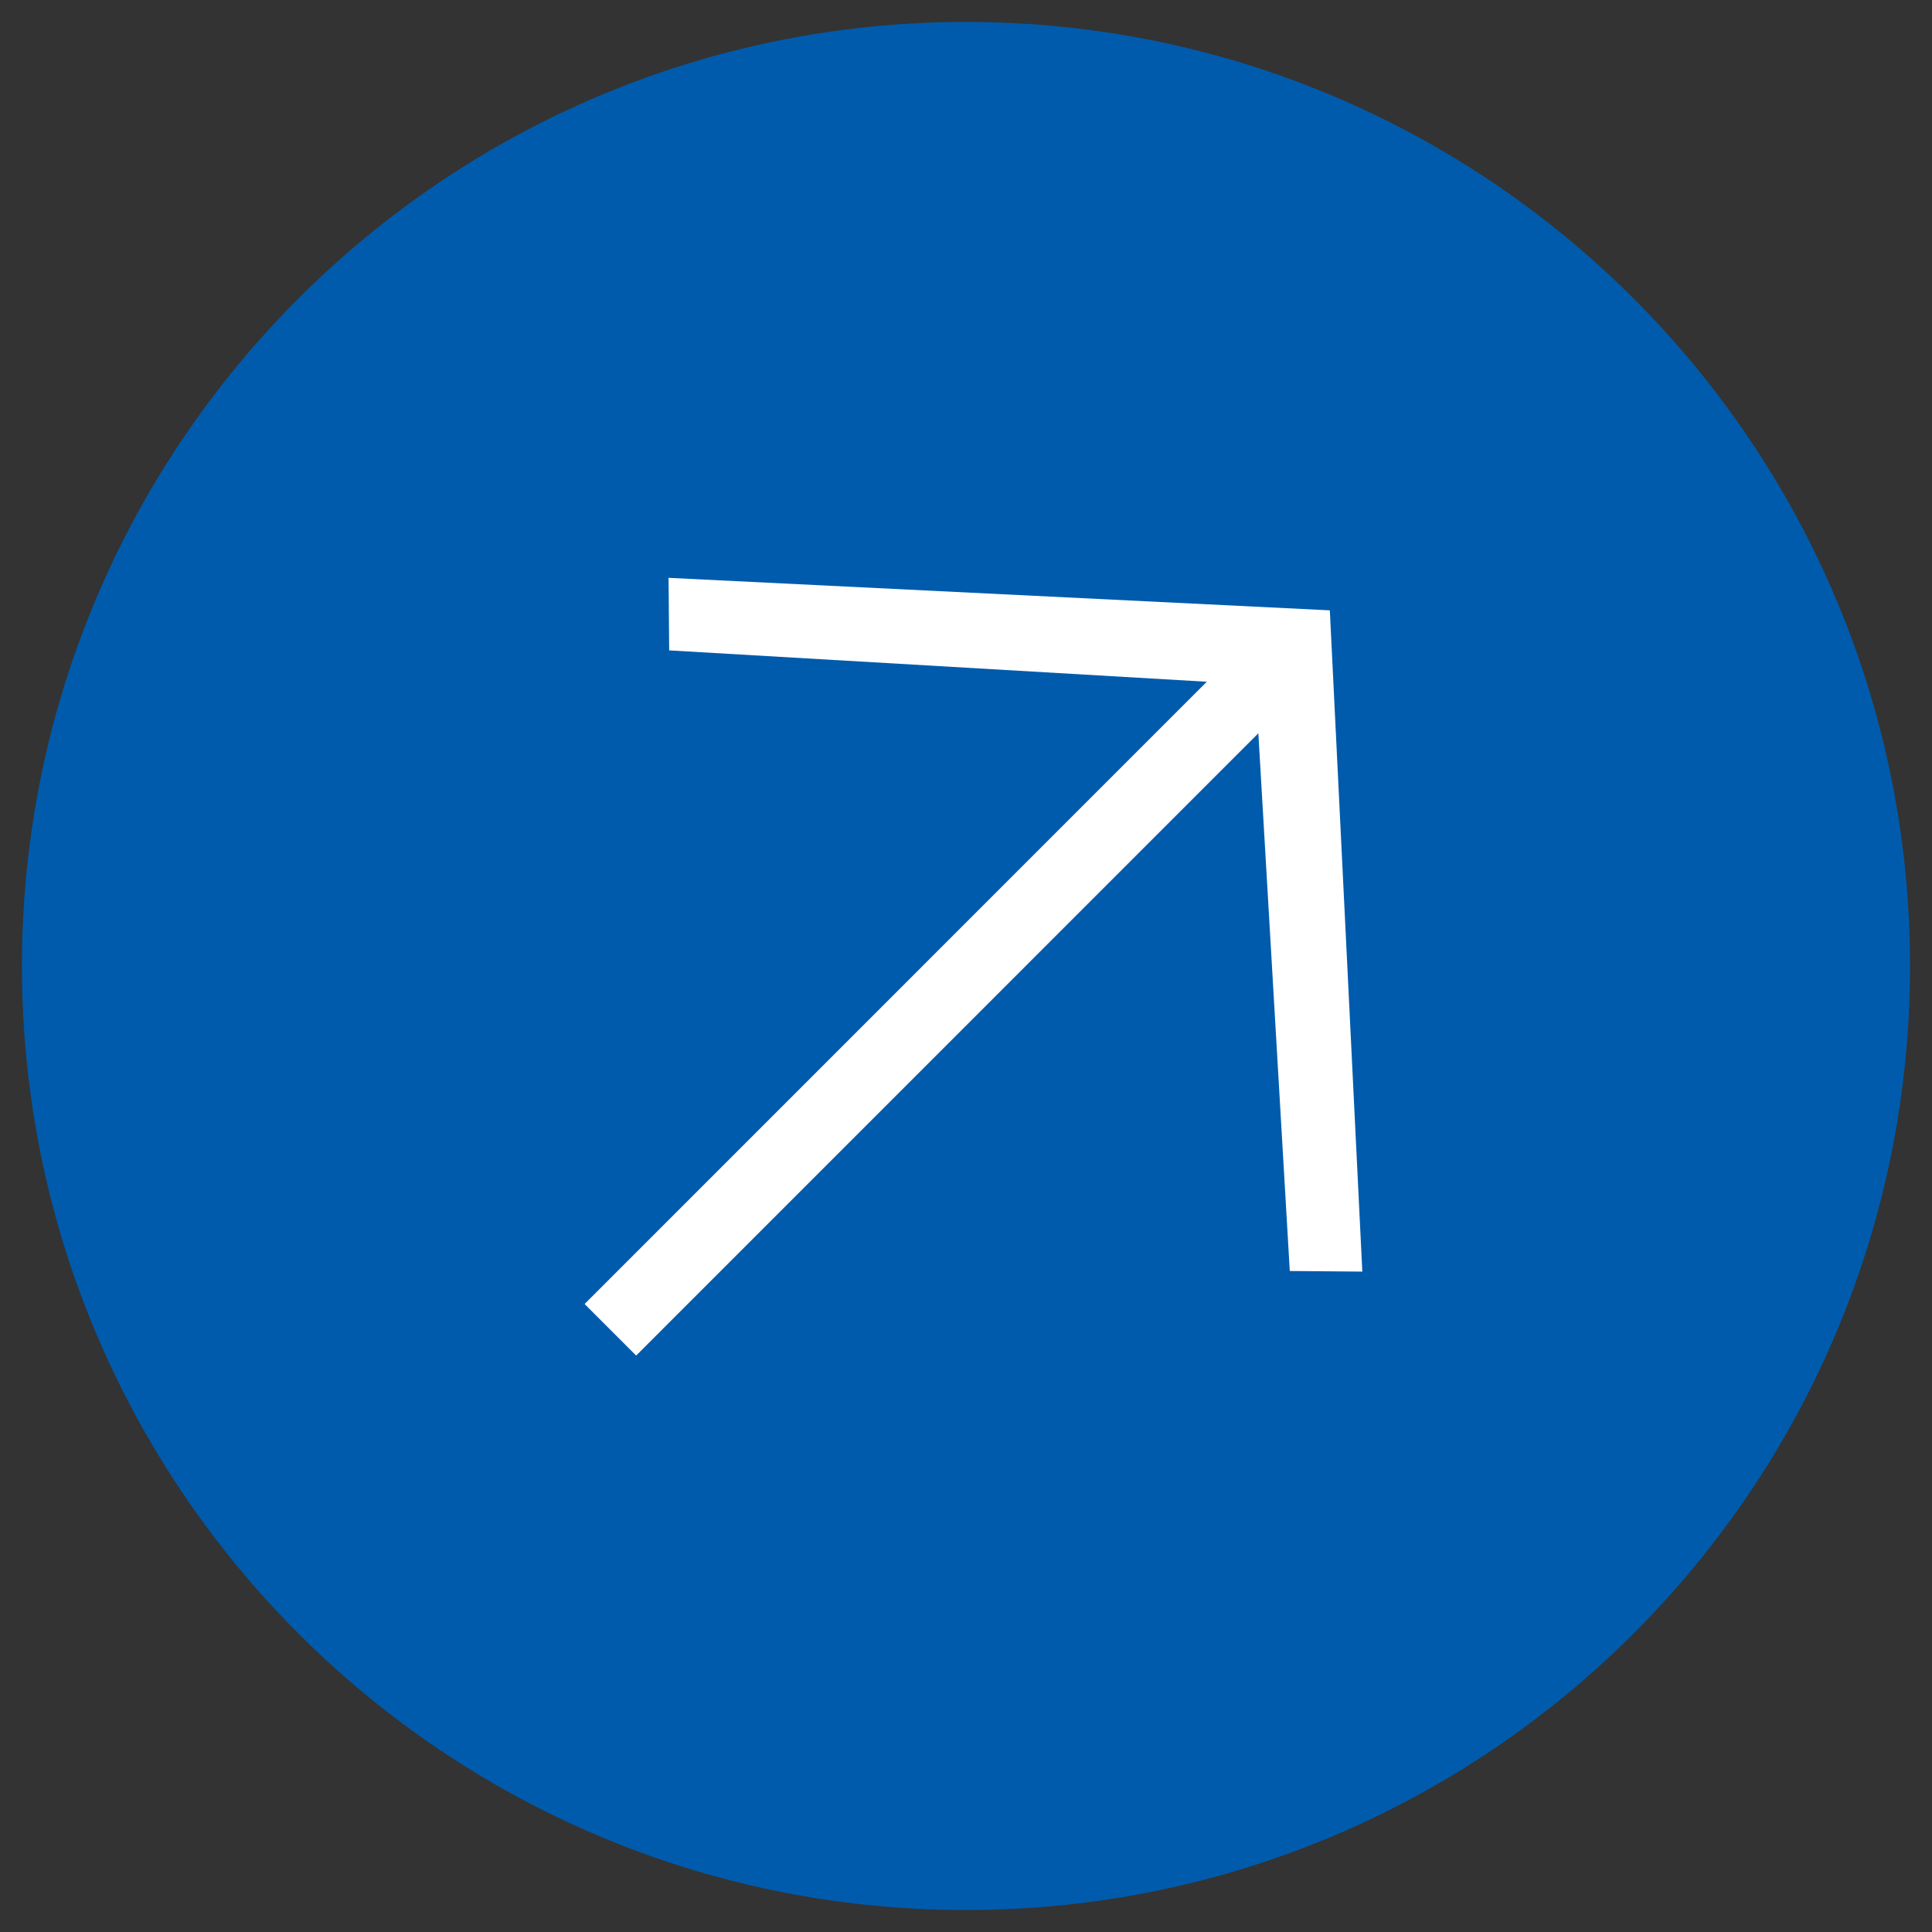
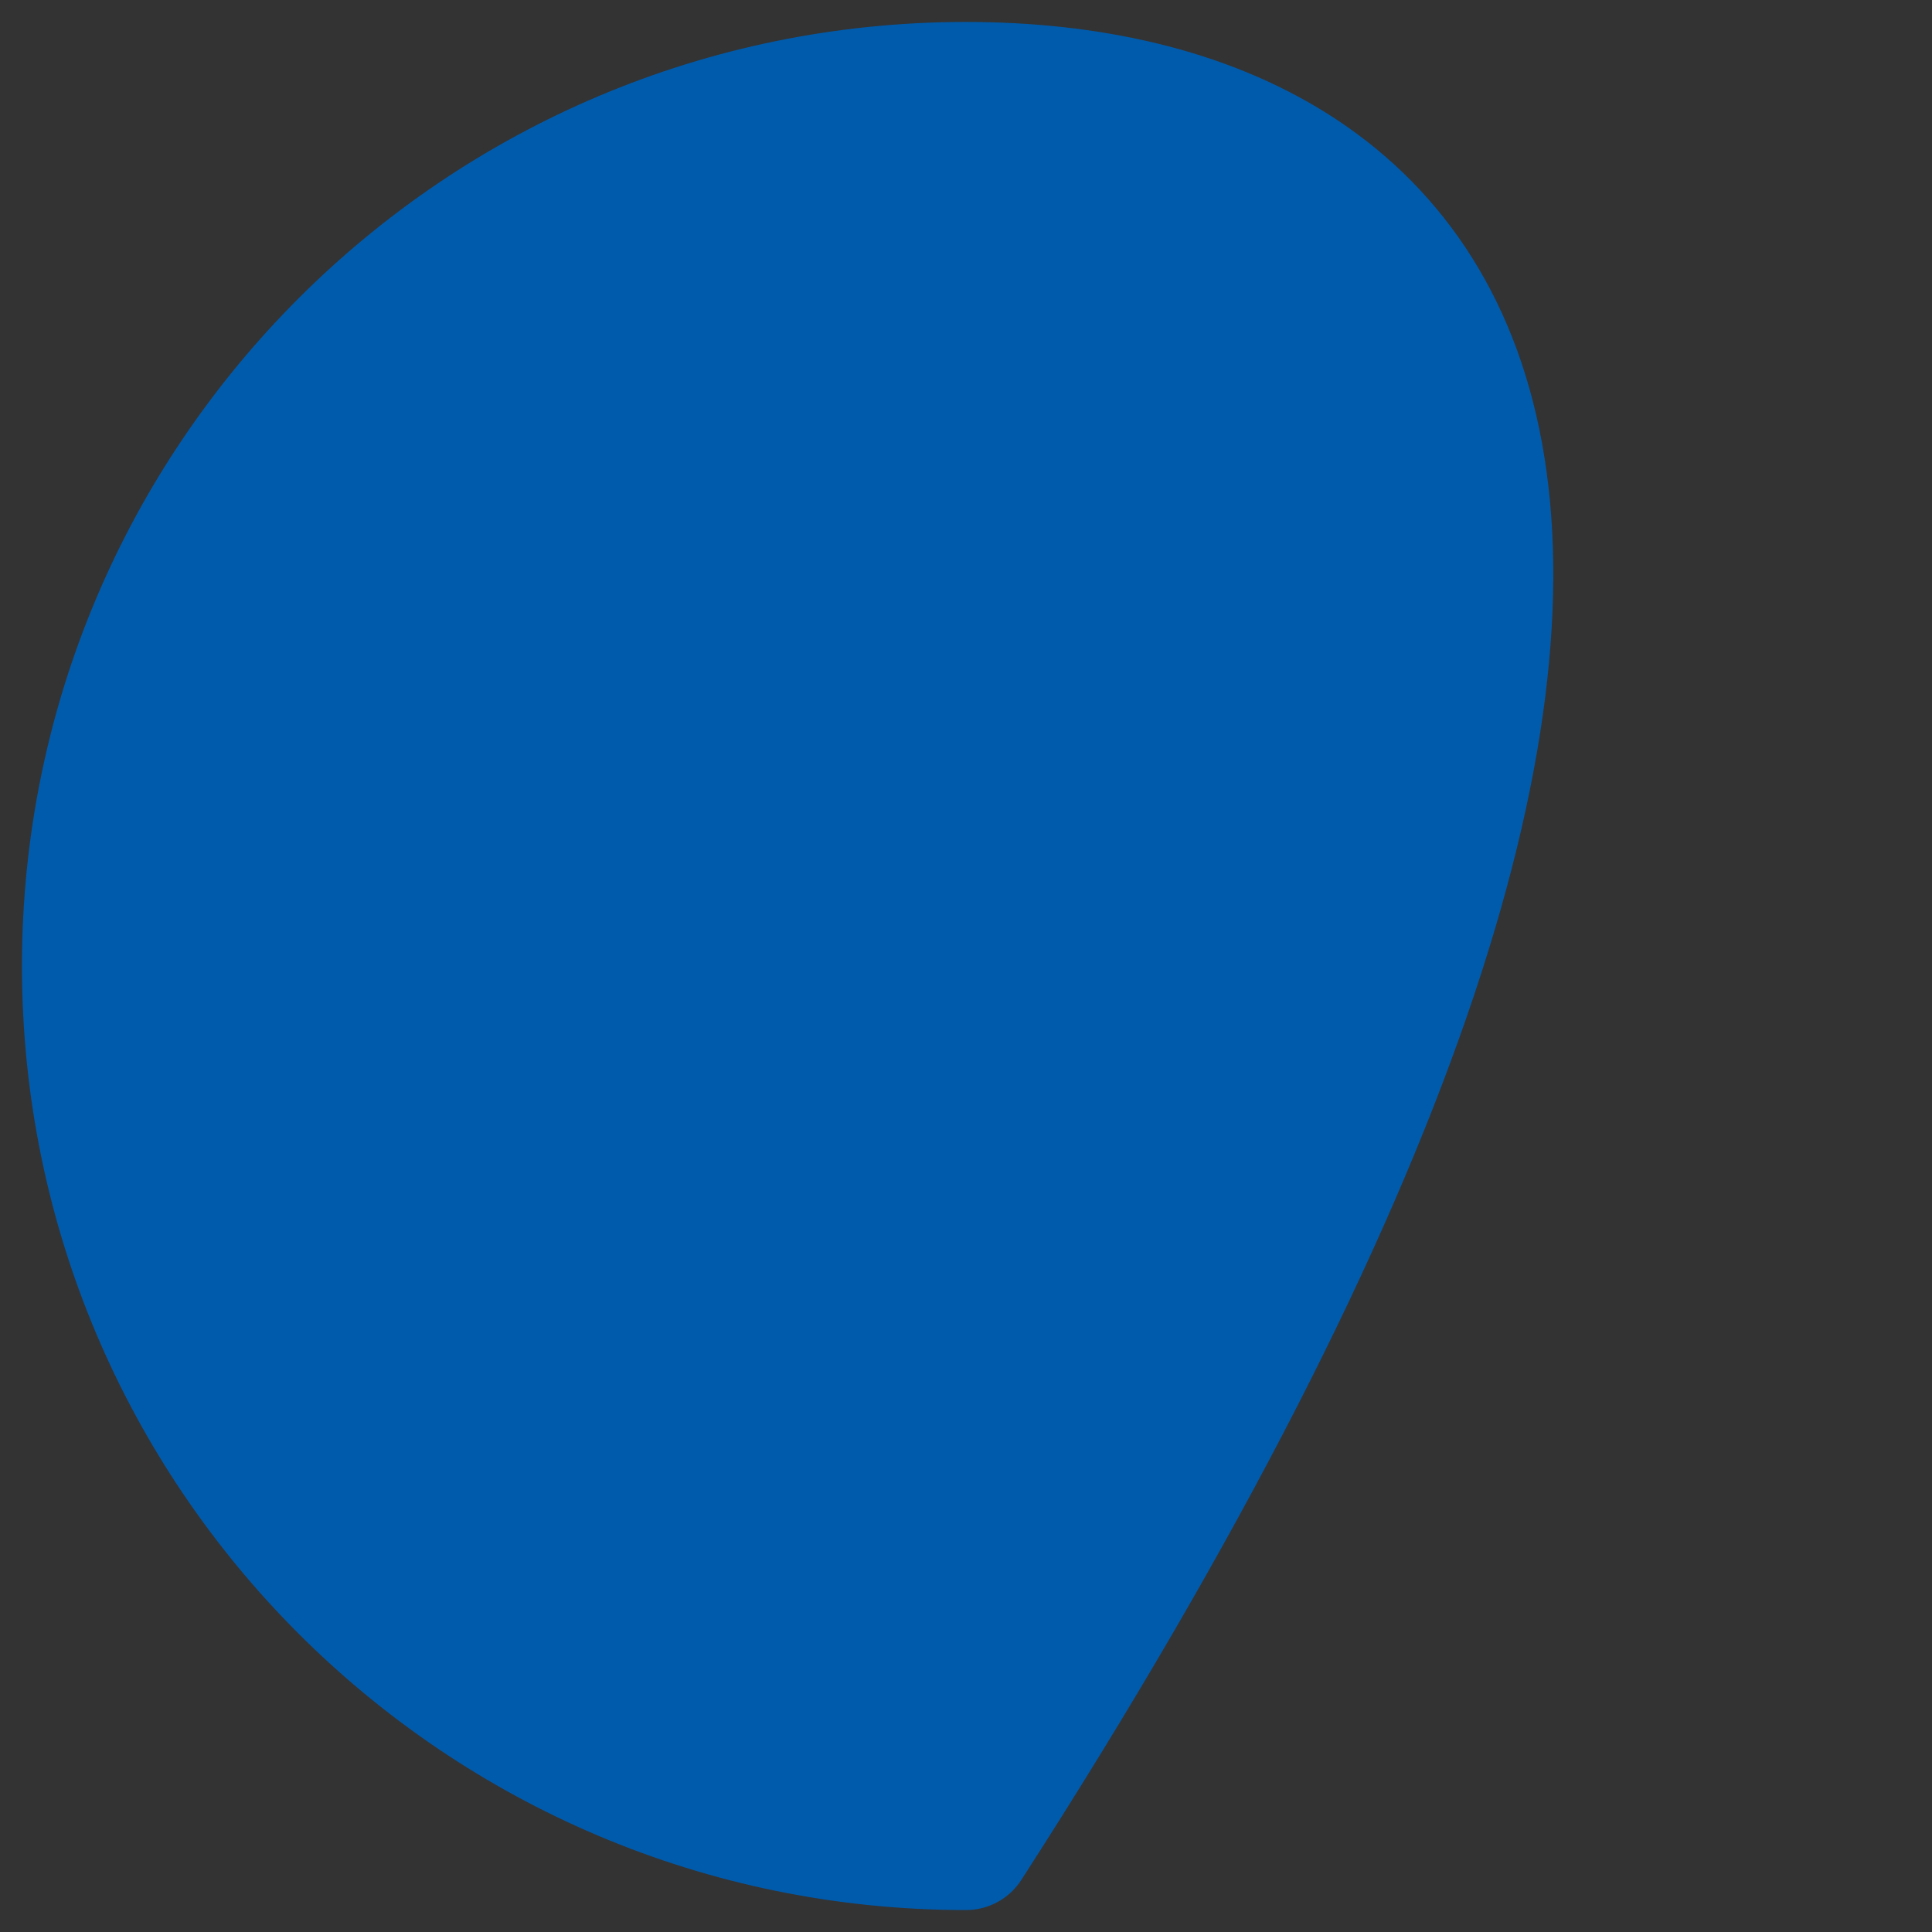
<svg xmlns="http://www.w3.org/2000/svg" width="22" height="22" viewBox="0 0 22 22" fill="none">
  <rect x="0" y="0" width="22" height="22" fill="#333333" stroke="none" />
-   <path d="M11 21C16.523 21 21 16.523 21 11C21 5.477 16.523 1 11 1C5.477 1 1 5.477 1 11C1 16.523 5.477 21 11 21Z" fill="#005BAC" stroke="#005BAC" stroke-width="1.5" stroke-linecap="round" stroke-linejoin="round" />
-   <path fill-rule="evenodd" clip-rule="evenodd" d="M7.244 15.436L6.657 14.849L13.742 7.763L7.62 7.406L7.613 6.58L15.143 6.95L15.513 14.48L14.687 14.473L14.329 8.35L7.244 15.436Z" fill="white" />
+   <path d="M11 21C21 5.477 16.523 1 11 1C5.477 1 1 5.477 1 11C1 16.523 5.477 21 11 21Z" fill="#005BAC" stroke="#005BAC" stroke-width="1.5" stroke-linecap="round" stroke-linejoin="round" />
</svg>